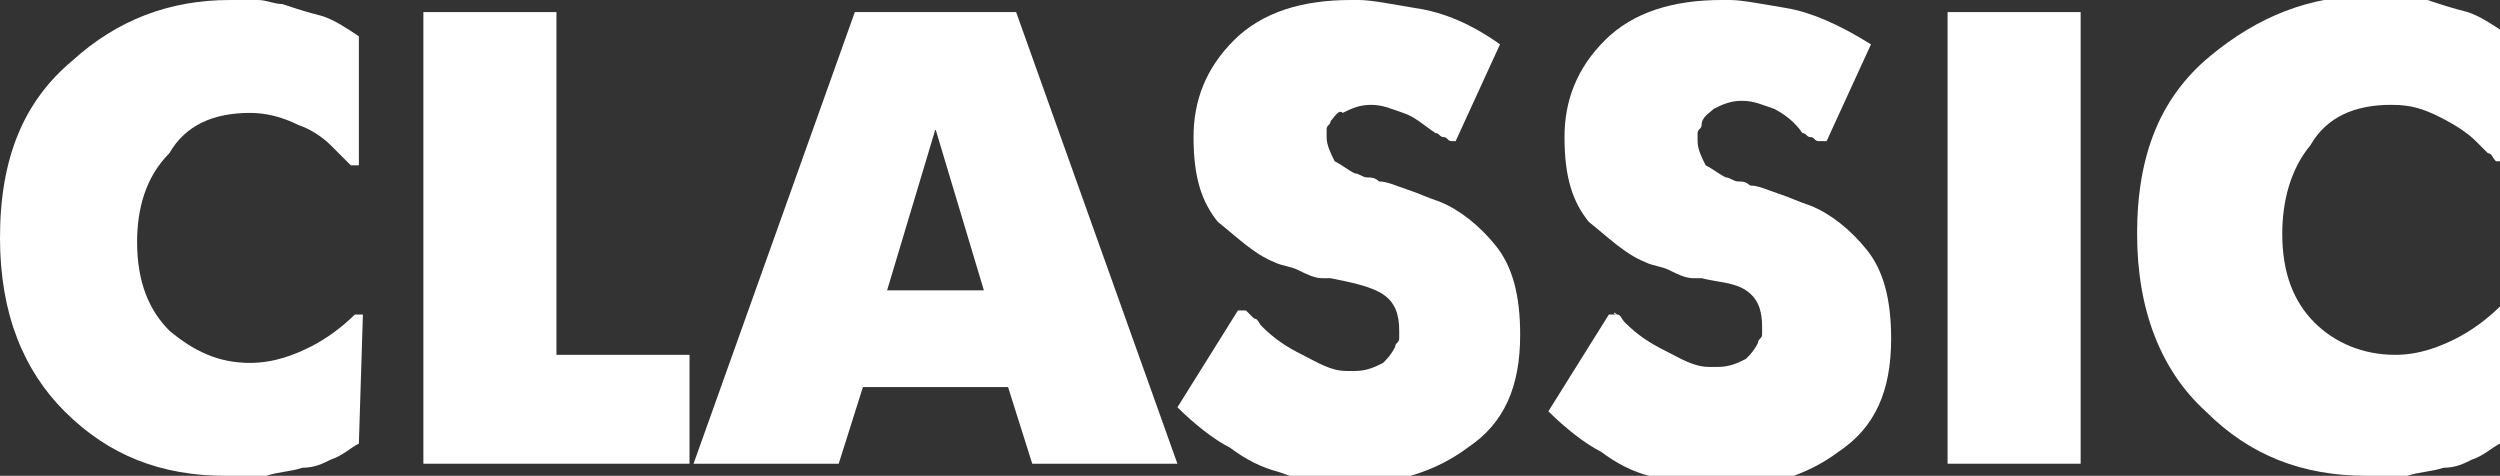
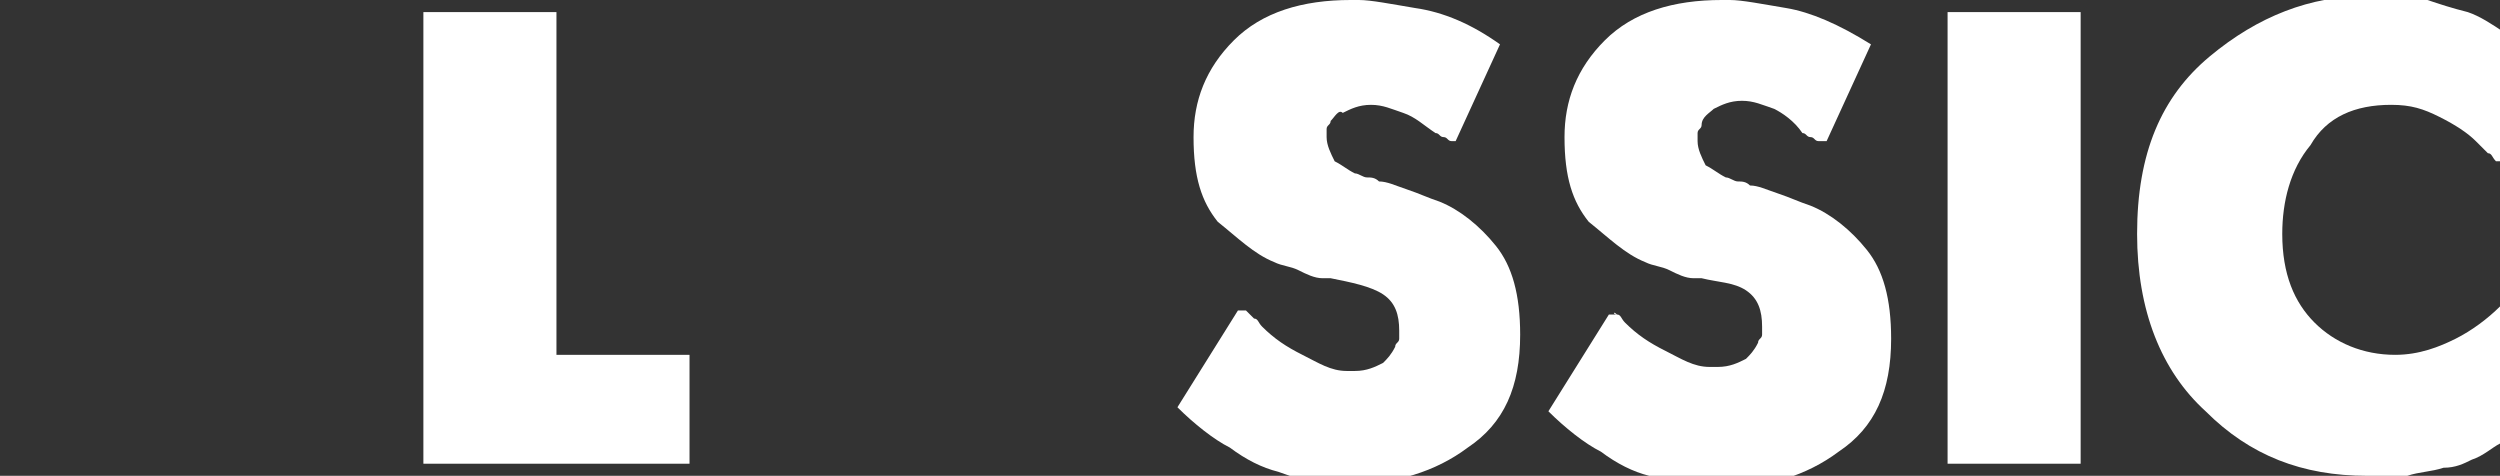
<svg xmlns="http://www.w3.org/2000/svg" id="Слой_1" x="0px" y="0px" viewBox="0 0 62 11.8" style="enable-background:new 0 0 62 11.8;" xml:space="preserve">
  <rect x="0" y="0" width="62" height="11.8" fill="#333333" stroke="none" />
  <style type="text/css"> .st0{fill:#FFFFFF;} </style>
  <g id="Слой_x0020_1">
-     <path class="st0" d="M8.9,11c-0.2,0.1-0.4,0.3-0.7,0.4c-0.2,0.1-0.4,0.2-0.7,0.2c-0.3,0.1-0.6,0.1-0.9,0.2c-0.3,0-0.6,0-0.8,0 l-0.2,0c-1.6,0-2.9-0.5-4-1.6C0.6,9.2,0,7.8,0,5.9c0-2,0.6-3.4,1.8-4.4C2.9,0.5,4.2,0,5.7,0h0.2C6,0,6.2,0,6.4,0 c0.2,0,0.4,0.1,0.6,0.1c0.3,0.1,0.6,0.2,1,0.3c0.3,0.1,0.6,0.3,0.9,0.5v3.2H8.7C8.7,4.1,8.6,4,8.5,3.9C8.4,3.8,8.3,3.7,8.2,3.6 C8,3.4,7.7,3.2,7.4,3.1C7,2.9,6.6,2.8,6.2,2.8c-0.9,0-1.6,0.3-2,1C3.6,4.4,3.4,5.2,3.4,6c0,1,0.3,1.7,0.8,2.2C4.8,8.7,5.4,9,6.2,9 c0.6,0,1.1-0.2,1.5-0.4c0.4-0.2,0.8-0.5,1.1-0.8h0.2L8.9,11L8.9,11z" />
    <polygon id="_x31_" class="st0" points="10.5,11.5 10.5,0.3 10.6,0.3 13.8,0.3 13.8,8.8 17.1,8.8 17.1,11.5 17,11.5 " />
-     <path id="_x32_" class="st0" d="M17.2,11.5l4-11.2h0.2h3.8l4,11.2H29h-3.4L25,9.6h-3.6l-0.6,1.9h-0.2 C20.6,11.5,17.2,11.5,17.2,11.5z M23.2,3.2l-1.2,4h2.4L23.2,3.2z" />
    <path id="_x33_" class="st0" d="M37.2,1.1l-1.1,2.4H36c-0.1,0-0.1-0.1-0.2-0.1c-0.1,0-0.1-0.1-0.2-0.1c-0.3-0.2-0.5-0.4-0.8-0.5 c-0.3-0.1-0.5-0.2-0.8-0.2c-0.3,0-0.5,0.1-0.7,0.2C33.2,2.7,33.1,2.9,33,3c0,0.1-0.1,0.1-0.1,0.2s0,0.1,0,0.2 c0,0.2,0.1,0.4,0.2,0.6c0.2,0.1,0.3,0.2,0.5,0.3c0.1,0,0.2,0.1,0.3,0.1c0.1,0,0.2,0,0.3,0.1c0.2,0,0.4,0.1,0.7,0.2 c0.3,0.1,0.5,0.2,0.8,0.3c0.5,0.2,1,0.6,1.4,1.1c0.4,0.5,0.6,1.2,0.6,2.2c0,1.3-0.4,2.2-1.3,2.8c-0.8,0.6-1.8,0.9-2.9,0.9l-0.2,0 c-0.3,0-0.6,0-0.8-0.1c-0.3,0-0.5-0.1-0.8-0.2c-0.4-0.1-0.8-0.3-1.2-0.6c-0.4-0.2-0.9-0.6-1.3-1l1.5-2.4h0.2 c0.1,0.1,0.1,0.1,0.2,0.2c0.1,0,0.1,0.1,0.2,0.2c0.3,0.3,0.6,0.5,1,0.7c0.4,0.2,0.7,0.4,1.1,0.4c0,0,0.1,0,0.1,0c0,0,0.1,0,0.1,0 c0.3,0,0.5-0.1,0.7-0.2c0.1-0.1,0.2-0.2,0.3-0.4c0-0.1,0.1-0.1,0.1-0.2c0-0.1,0-0.1,0-0.2c0-0.4-0.1-0.7-0.4-0.9S33.5,7,33,6.9 c0,0,0,0-0.1,0c0,0-0.1,0-0.1,0c-0.2,0-0.4-0.1-0.6-0.2c-0.2-0.1-0.4-0.1-0.6-0.2c-0.5-0.2-0.9-0.6-1.4-1c-0.4-0.5-0.6-1.1-0.6-2.1 c0-0.9,0.3-1.7,1-2.4c0.7-0.7,1.7-1,2.9-1h0.2c0.3,0,0.8,0.1,1.4,0.2C35.8,0.3,36.5,0.6,37.2,1.1C37.2,1.1,37.2,1.1,37.2,1.1 C37.2,1.1,37.2,1.1,37.2,1.1L37.2,1.1z" />
    <path id="_x34_" class="st0" d="M46.4,1.1l-1.1,2.4h-0.2c-0.1,0-0.1-0.1-0.2-0.1c-0.1,0-0.1-0.1-0.2-0.1C44.5,3,44.2,2.8,44,2.7 c-0.3-0.1-0.5-0.2-0.8-0.2c-0.3,0-0.5,0.1-0.7,0.2c-0.1,0.1-0.3,0.2-0.3,0.4c0,0.1-0.1,0.1-0.1,0.2c0,0.1,0,0.1,0,0.2 c0,0.2,0.1,0.4,0.2,0.6c0.2,0.1,0.3,0.2,0.5,0.3c0.1,0,0.2,0.1,0.3,0.1c0.1,0,0.2,0,0.3,0.1c0.2,0,0.4,0.1,0.7,0.2 c0.3,0.1,0.5,0.2,0.8,0.3c0.5,0.2,1,0.6,1.4,1.1s0.6,1.2,0.6,2.2c0,1.3-0.4,2.2-1.3,2.8c-0.8,0.6-1.8,0.9-2.9,0.9l-0.2,0 c-0.3,0-0.6,0-0.8-0.1c-0.3,0-0.5-0.1-0.8-0.2c-0.4-0.1-0.8-0.3-1.2-0.6c-0.4-0.2-0.9-0.6-1.3-1l1.5-2.4h0.2 C40,7.7,40,7.8,40.1,7.8s0.1,0.1,0.2,0.2c0.3,0.3,0.6,0.5,1,0.7c0.4,0.2,0.7,0.4,1.1,0.4c0,0,0.1,0,0.1,0c0,0,0.1,0,0.1,0 c0.3,0,0.5-0.1,0.7-0.2c0.1-0.1,0.2-0.2,0.3-0.4c0-0.1,0.1-0.1,0.1-0.2c0-0.1,0-0.1,0-0.2c0-0.4-0.1-0.7-0.4-0.9S42.6,7,42.2,6.9 c0,0,0,0-0.1,0c0,0-0.1,0-0.1,0c-0.2,0-0.4-0.1-0.6-0.2c-0.2-0.1-0.4-0.1-0.6-0.2c-0.5-0.2-0.9-0.6-1.4-1c-0.4-0.5-0.6-1.1-0.6-2.1 c0-0.9,0.3-1.7,1-2.4c0.7-0.7,1.7-1,2.9-1h0.2c0.3,0,0.8,0.1,1.4,0.2C44.9,0.3,45.6,0.6,46.4,1.1C46.3,1.1,46.3,1.1,46.4,1.1 C46.3,1.1,46.3,1.1,46.4,1.1L46.4,1.1z" />
    <polygon id="_x35_" class="st0" points="48.3,11.5 48.3,0.3 48.5,0.3 51.6,0.3 51.6,11.5 51.4,11.5 " />
    <path id="_x36_" class="st0" d="M62,11c-0.2,0.1-0.4,0.3-0.7,0.4c-0.2,0.1-0.4,0.2-0.7,0.2c-0.3,0.1-0.6,0.1-0.9,0.2 c-0.3,0-0.6,0-0.8,0l-0.2,0c-1.6,0-2.9-0.5-4-1.6c-1.1-1-1.7-2.5-1.7-4.4c0-2,0.6-3.4,1.8-4.4c1.2-1,2.5-1.5,3.9-1.5H59 c0.2,0,0.4,0,0.6,0c0.2,0,0.4,0.1,0.6,0.1c0.3,0.1,0.6,0.2,1,0.3c0.3,0.1,0.6,0.3,0.9,0.5v3.2h-0.2c-0.1-0.1-0.1-0.2-0.2-0.2 c-0.1-0.1-0.2-0.2-0.3-0.3c-0.2-0.2-0.5-0.4-0.9-0.6s-0.7-0.3-1.2-0.3c-0.9,0-1.6,0.3-2,1c-0.5,0.6-0.7,1.4-0.7,2.2 c0,1,0.3,1.7,0.8,2.2c0.5,0.5,1.2,0.8,2,0.8c0.6,0,1.1-0.2,1.5-0.4c0.4-0.2,0.8-0.5,1.1-0.8H62L62,11L62,11z" />
  </g>
</svg>